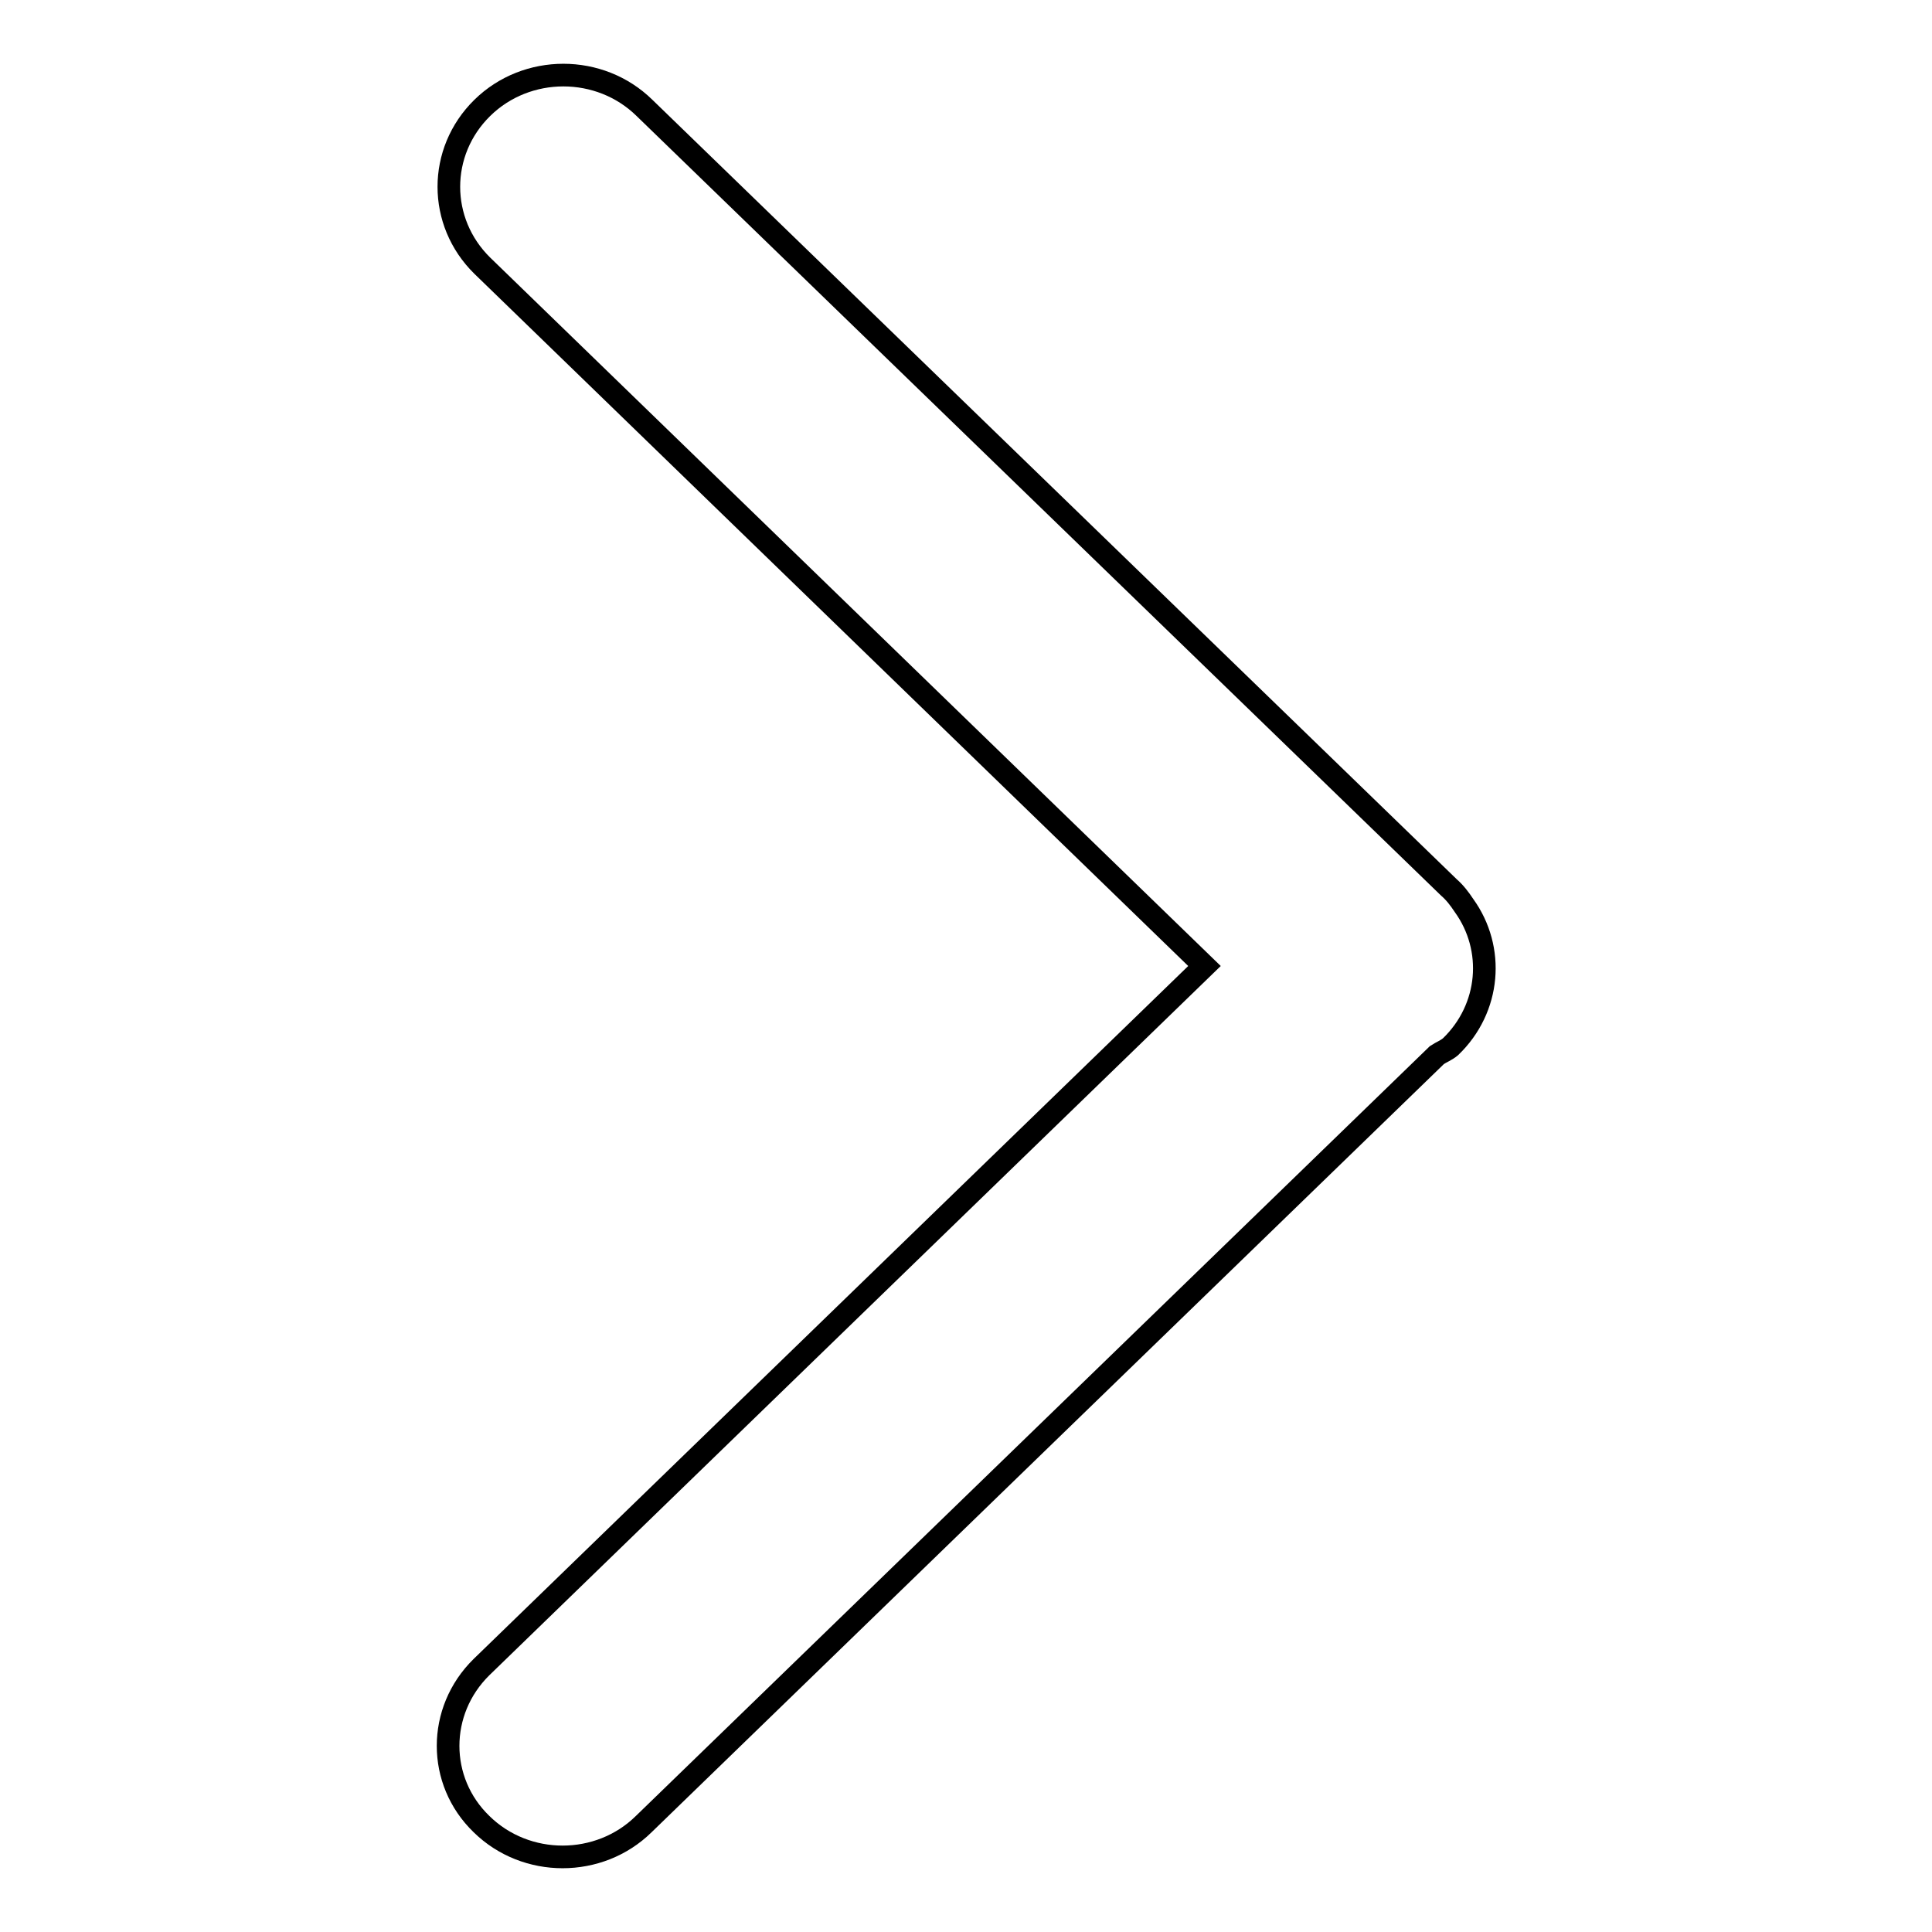
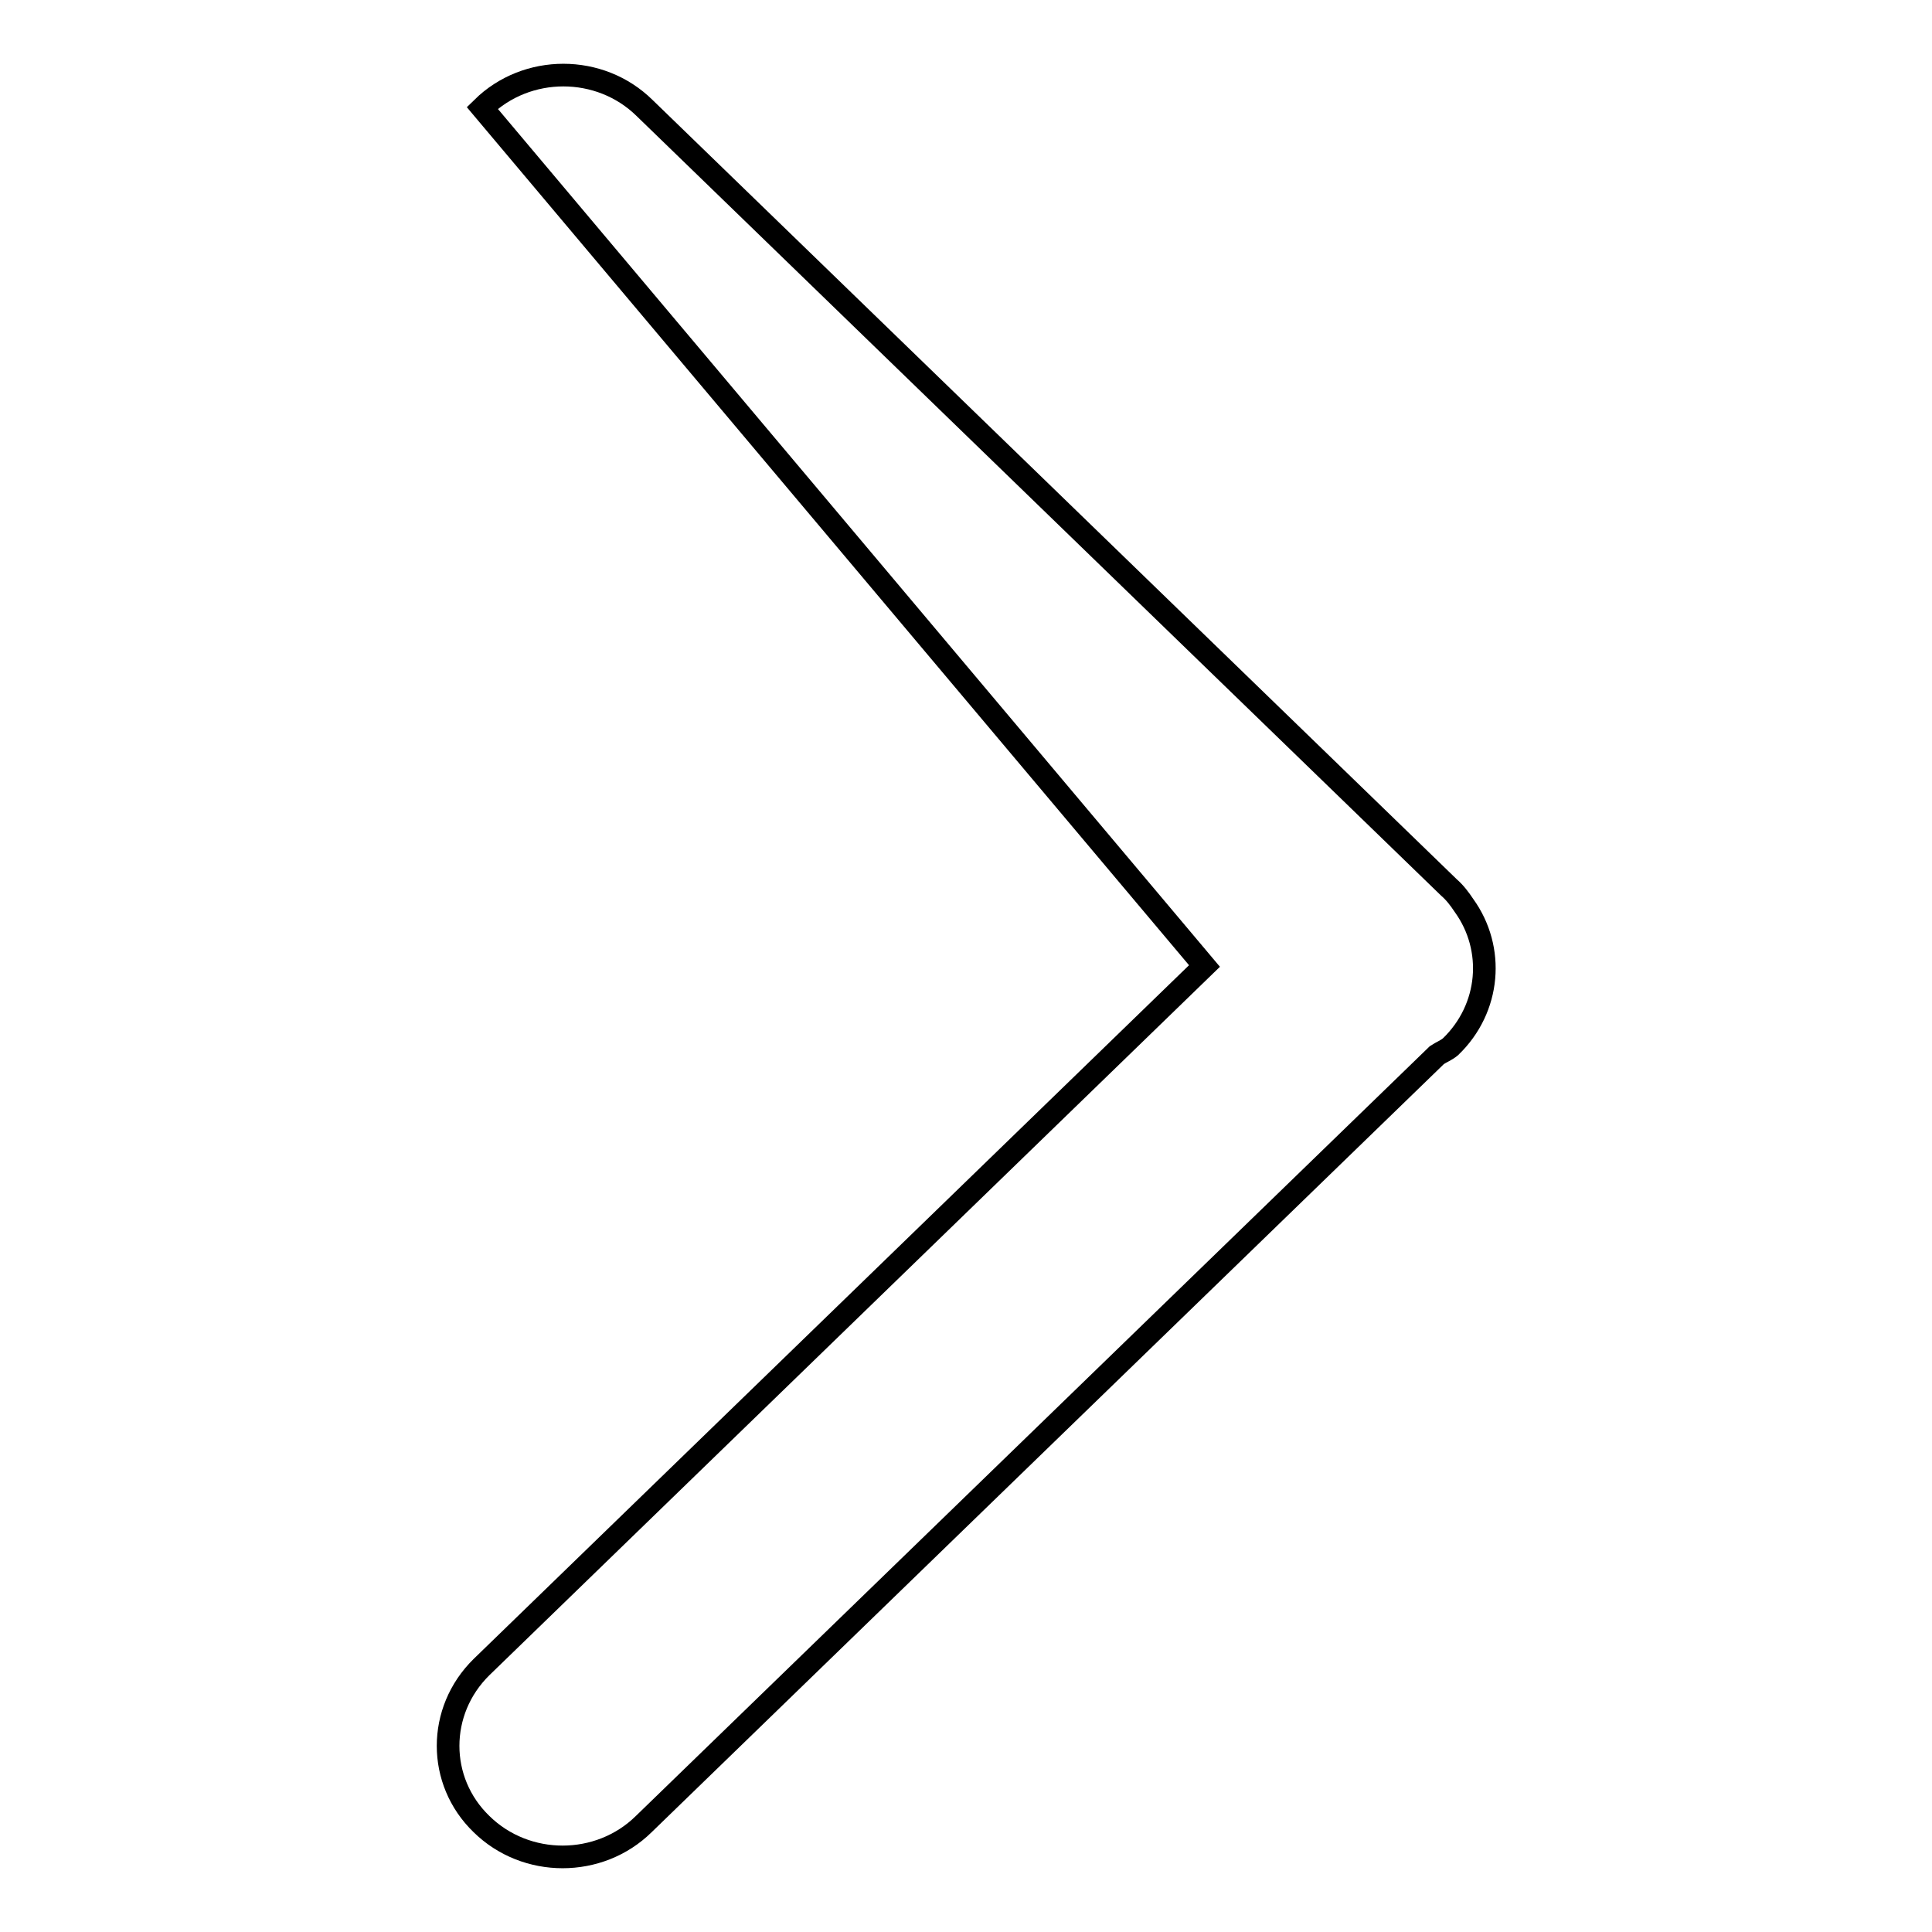
<svg xmlns="http://www.w3.org/2000/svg" version="1.1" x="0px" y="0px" viewBox="0 0 256 256" enable-background="new 0 0 256 256" xml:space="preserve">
  <g>
    <g>
-       <path stroke-width="3" fill-opacity="0" stroke="#000000" d="M159.6,128l-95.8,92.9c-5.9,5.8-5.9,15.1,0,20.8c5.9,5.8,15.6,5.8,21.5,0l105.1-101.9c0.6-0.4,1.2-0.6,1.8-1.1c5.3-5.1,5.9-13,1.8-18.7c-0.6-0.9-1.2-1.7-2-2.4C191.9,117.5,85.4,14.3,85.4,14.3c-5.9-5.8-15.6-5.8-21.5,0c-5.9,5.8-5.9,15.1,0,20.9L159.6,128z" />
+       <path stroke-width="3" fill-opacity="0" stroke="#000000" d="M159.6,128l-95.8,92.9c-5.9,5.8-5.9,15.1,0,20.8c5.9,5.8,15.6,5.8,21.5,0l105.1-101.9c0.6-0.4,1.2-0.6,1.8-1.1c5.3-5.1,5.9-13,1.8-18.7c-0.6-0.9-1.2-1.7-2-2.4C191.9,117.5,85.4,14.3,85.4,14.3c-5.9-5.8-15.6-5.8-21.5,0L159.6,128z" />
    </g>
  </g>
</svg>